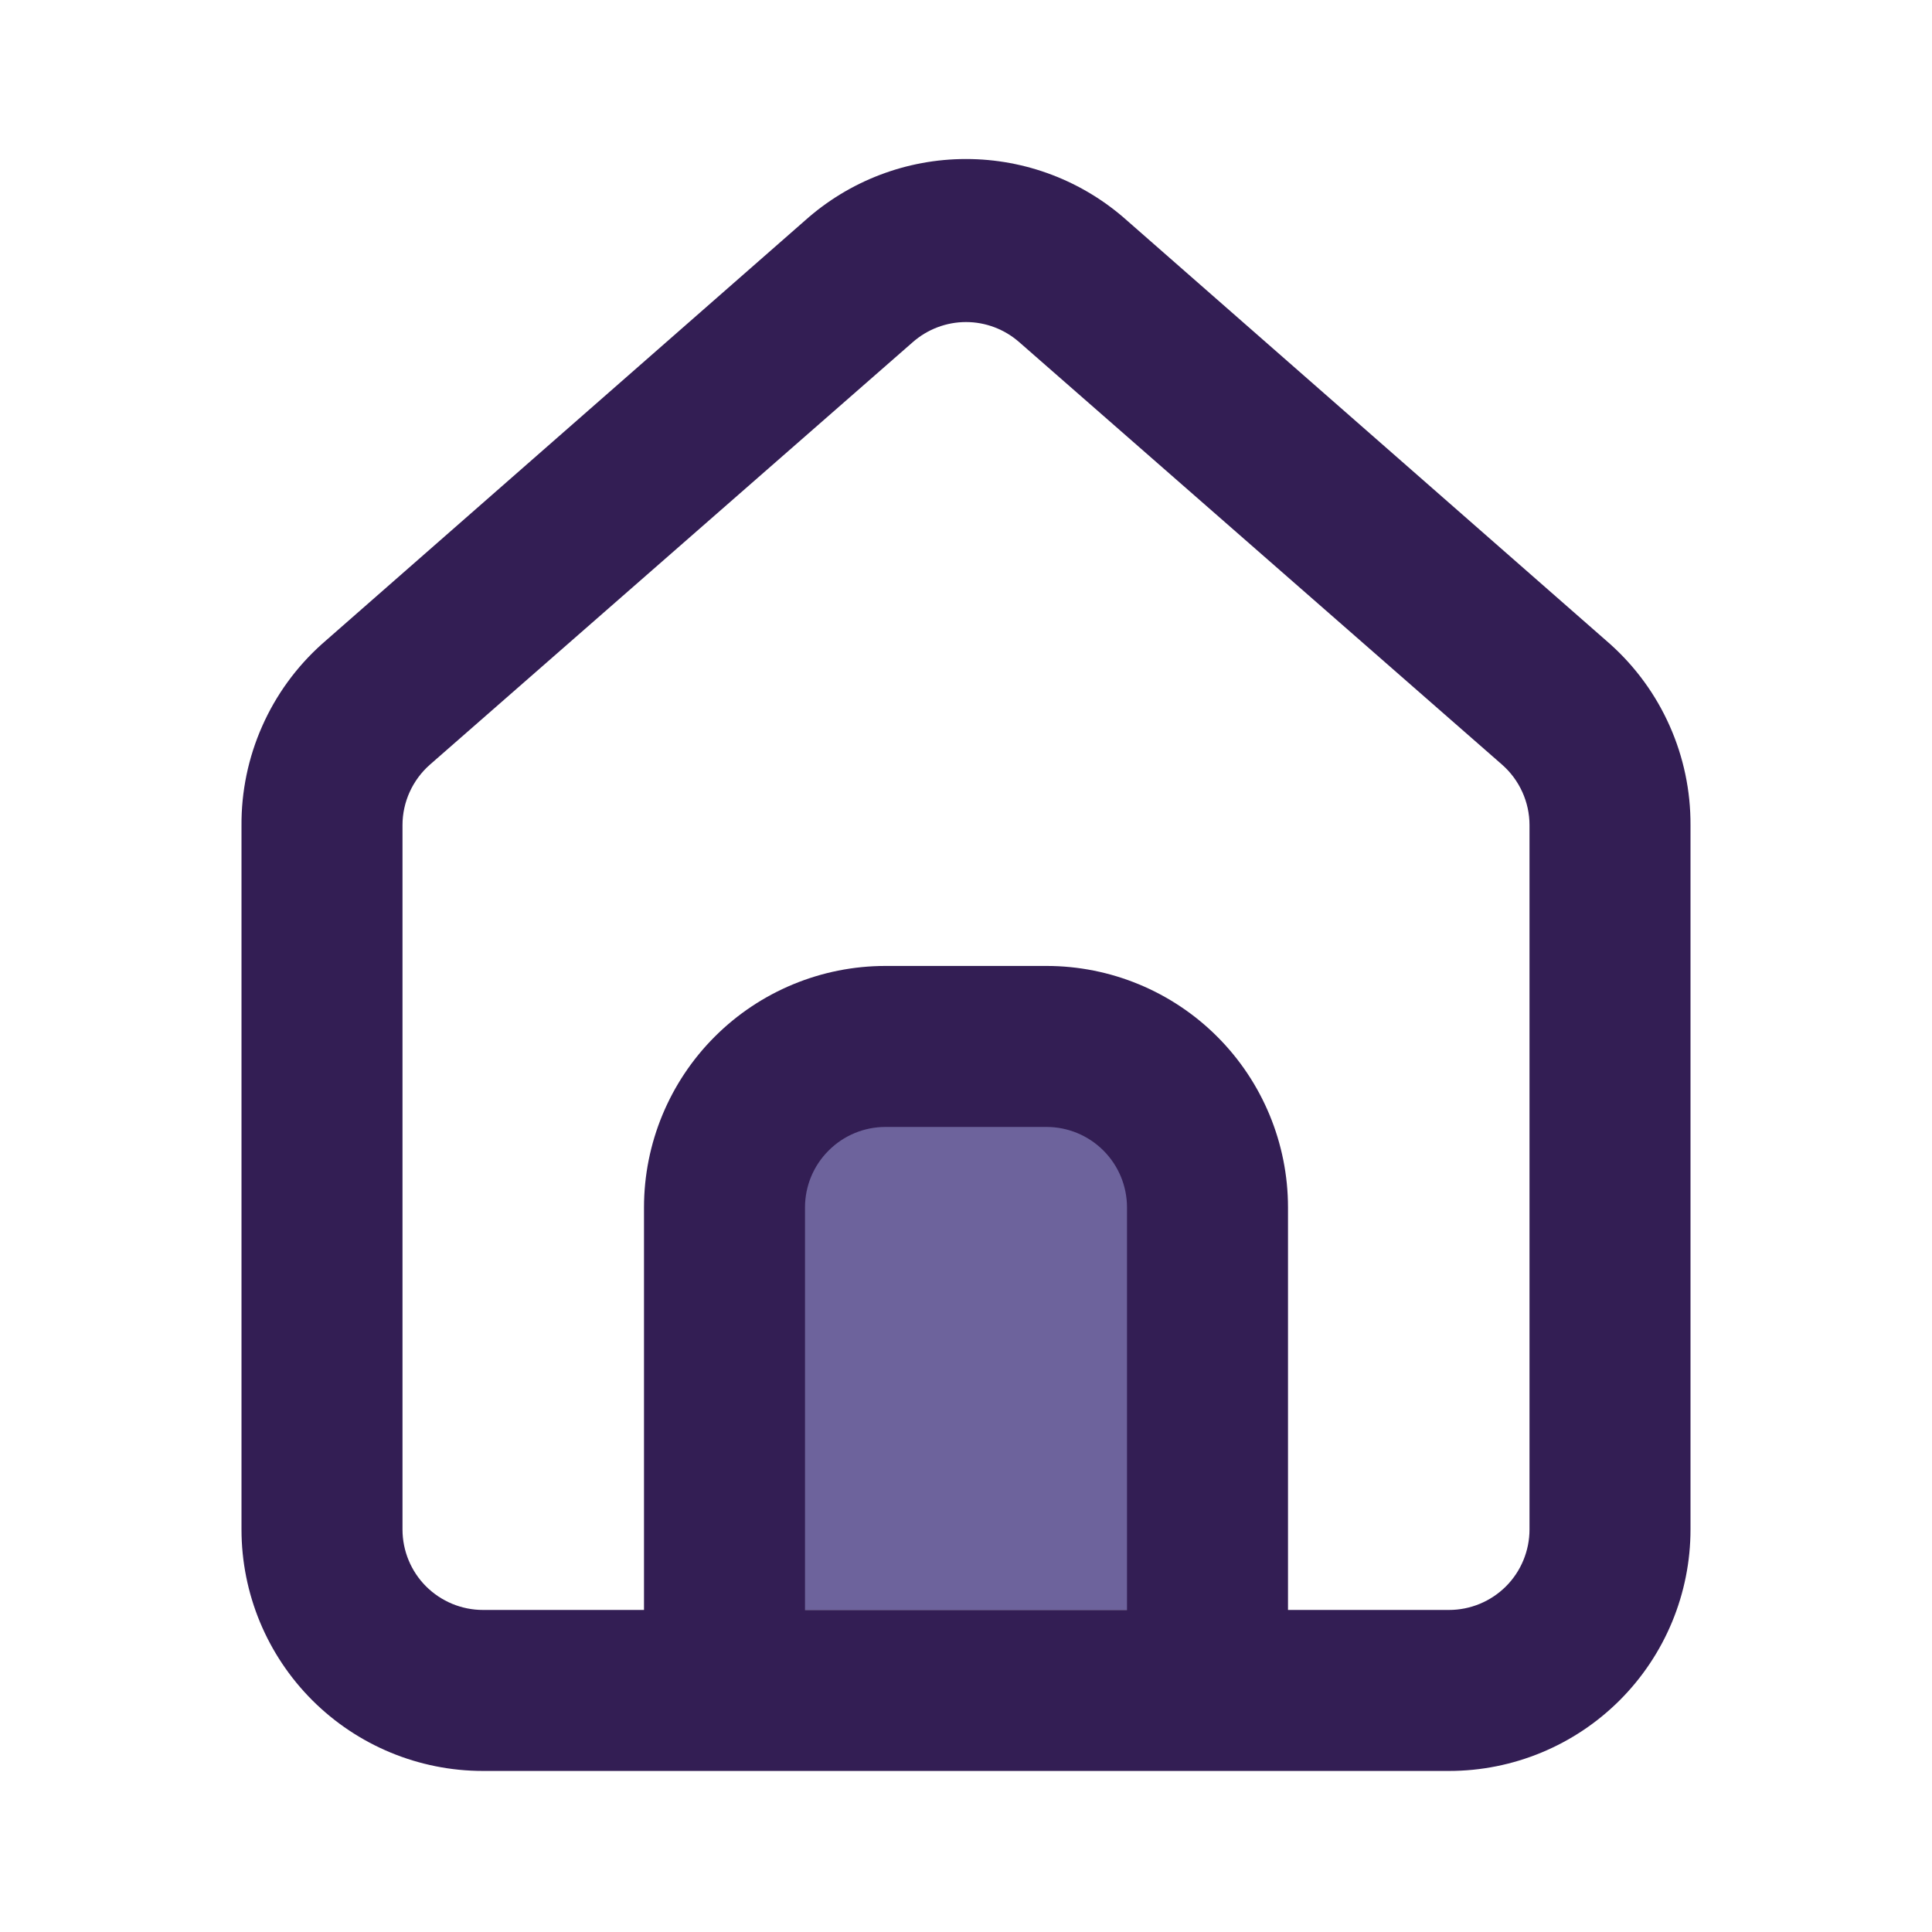
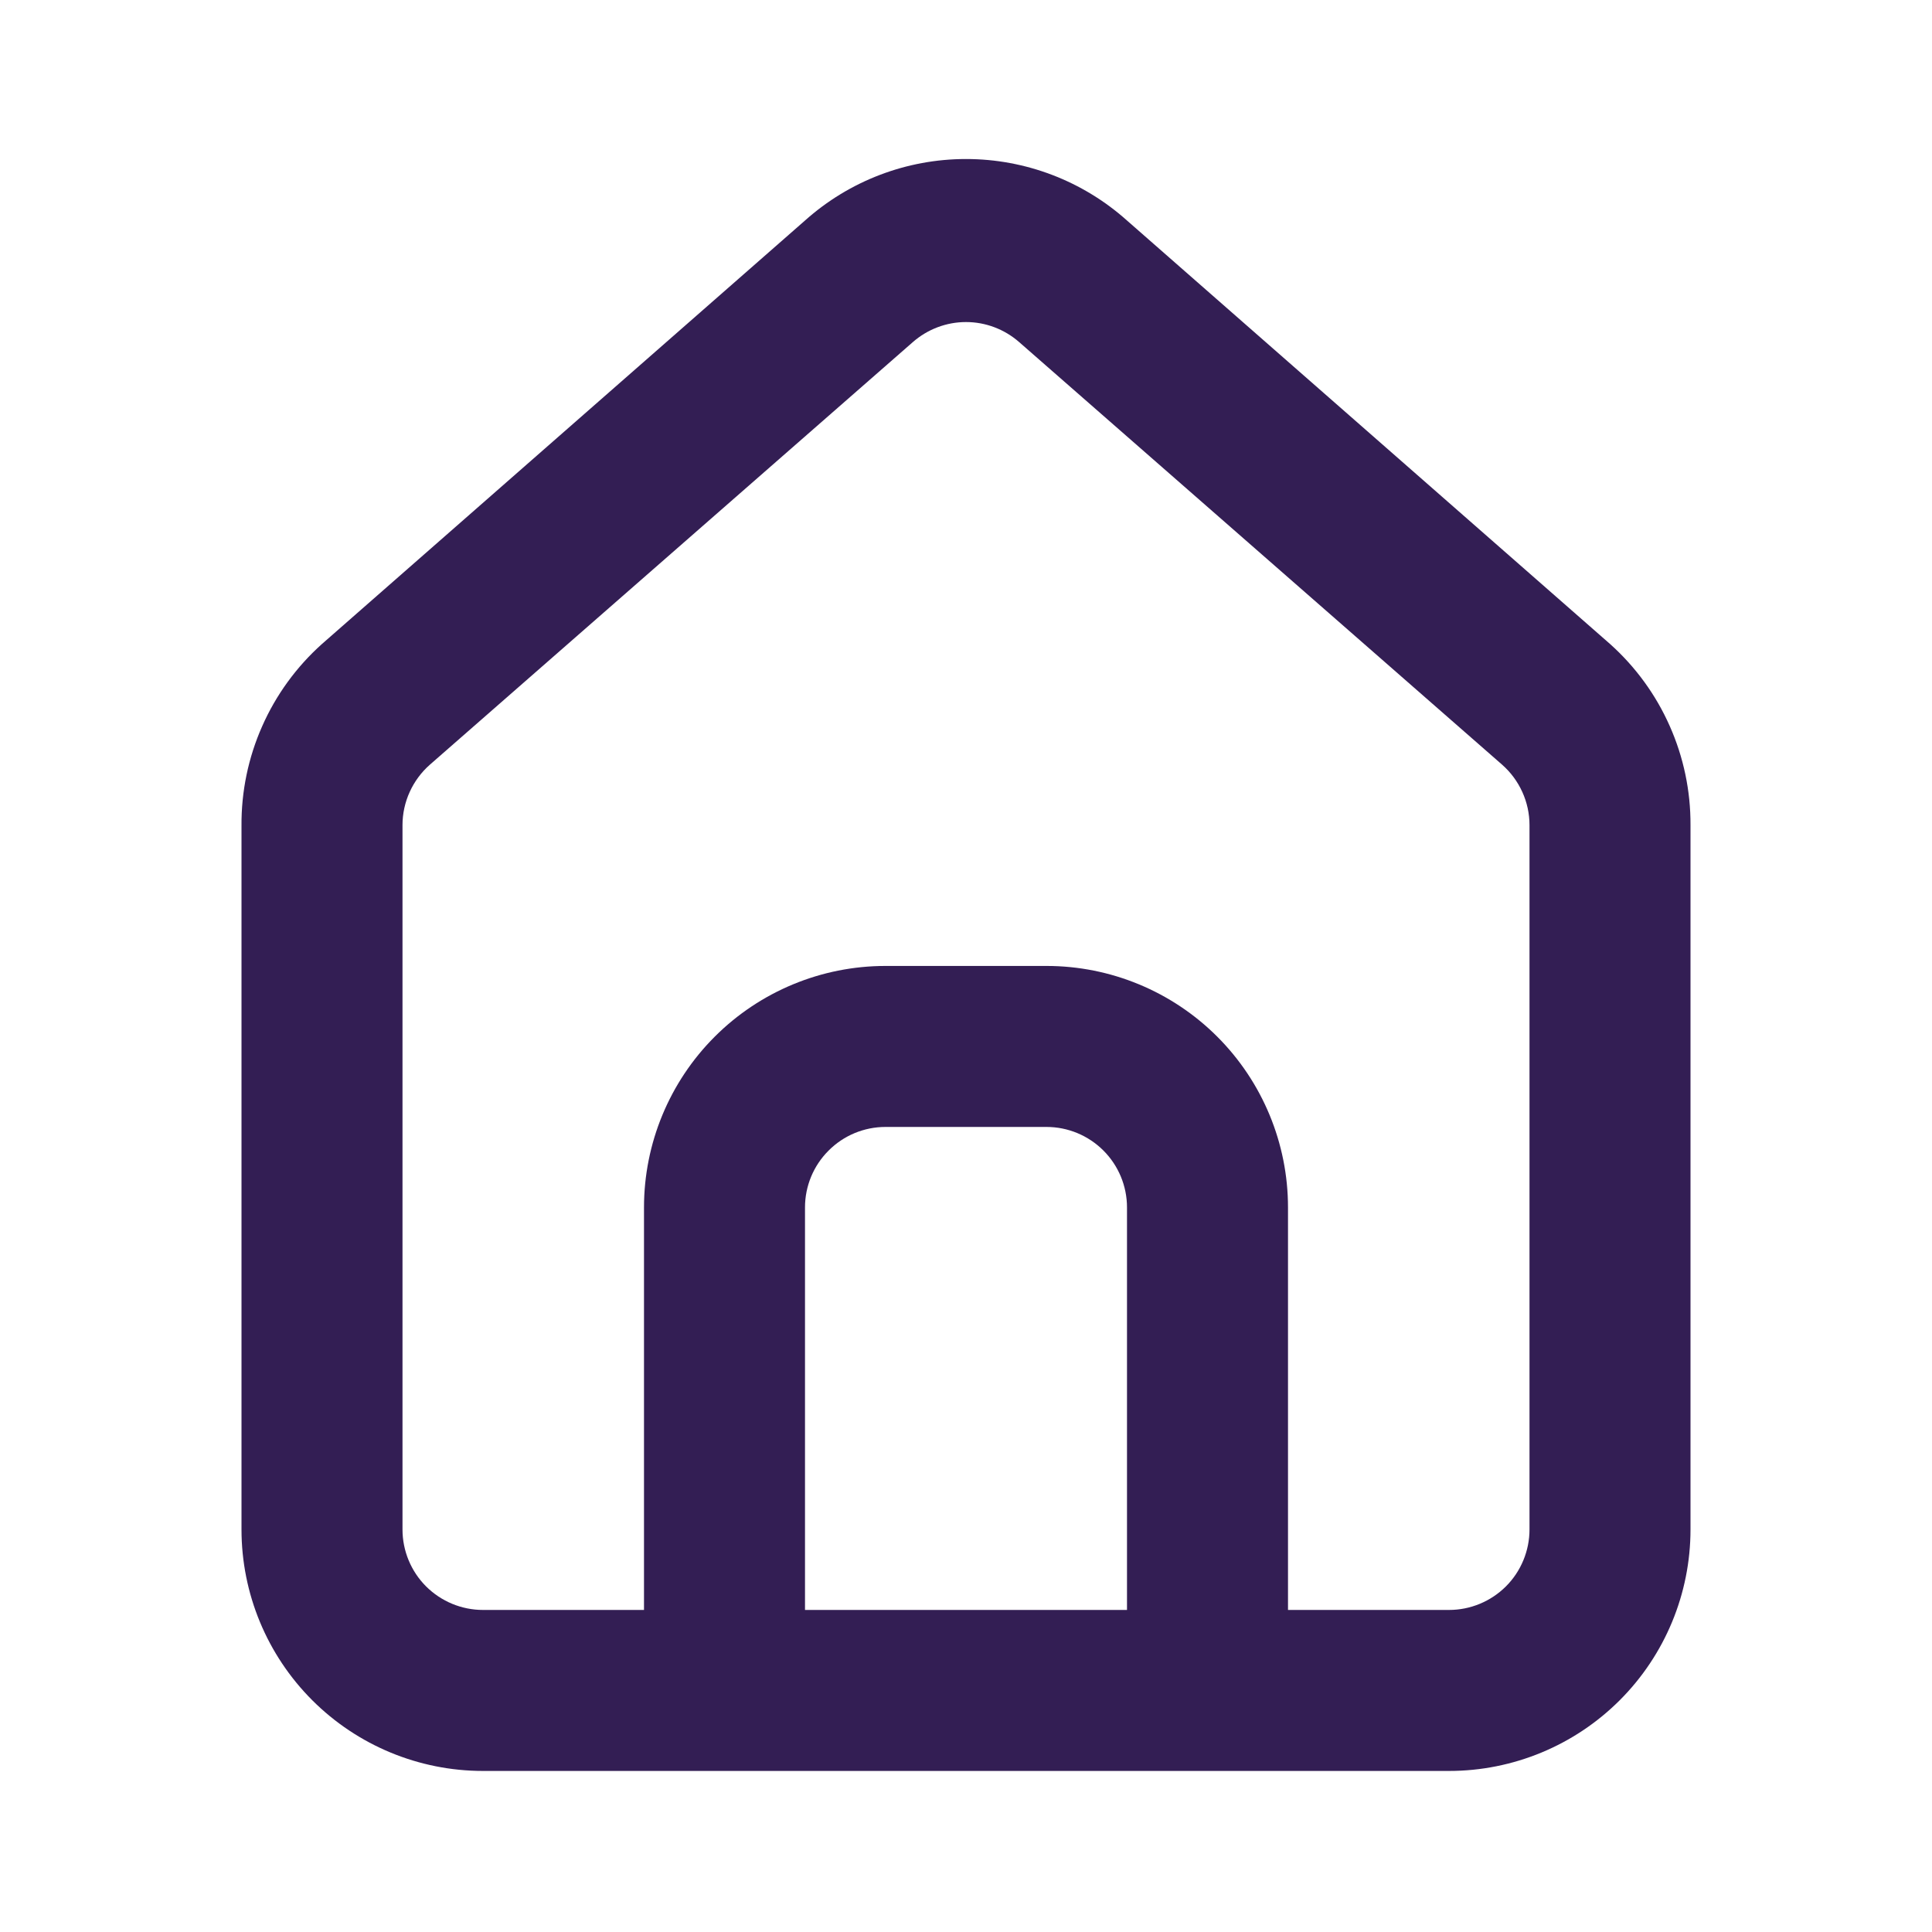
<svg xmlns="http://www.w3.org/2000/svg" width="36" height="36" viewBox="0 0 36 36" fill="none">
-   <rect x="14.25" y="20.25" width="7.5" height="9.75" fill="#6D639C" />
-   <path d="M30 11.999L21 4.109C20.175 3.371 19.107 2.963 18 2.963C16.893 2.963 15.825 3.371 15 4.109L6 11.999C5.524 12.425 5.143 12.948 4.885 13.533C4.626 14.117 4.495 14.75 4.5 15.389V28.499C4.5 29.693 4.974 30.837 5.818 31.681C6.662 32.525 7.807 32.999 9 32.999H27C28.194 32.999 29.338 32.525 30.182 31.681C31.026 30.837 31.5 29.693 31.5 28.499V15.374C31.503 14.738 31.371 14.108 31.112 13.526C30.854 12.944 30.475 12.424 30 11.999V11.999ZM21 29.999H15V22.499C15 22.101 15.158 21.72 15.44 21.439C15.721 21.157 16.102 20.999 16.5 20.999H19.5C19.898 20.999 20.279 21.157 20.561 21.439C20.842 21.72 21 22.101 21 22.499V29.999ZM28.5 28.499C28.5 28.897 28.342 29.279 28.061 29.56C27.779 29.841 27.398 29.999 27 29.999H24V22.499C24 21.306 23.526 20.161 22.682 19.317C21.838 18.473 20.694 17.999 19.5 17.999H16.5C15.307 17.999 14.162 18.473 13.318 19.317C12.474 20.161 12 21.306 12 22.499V29.999H9C8.602 29.999 8.221 29.841 7.939 29.56C7.658 29.279 7.5 28.897 7.5 28.499V15.374C7.5 15.161 7.546 14.951 7.634 14.757C7.722 14.563 7.85 14.39 8.01 14.249L17.01 6.374C17.284 6.134 17.636 6.001 18 6.001C18.364 6.001 18.716 6.134 18.99 6.374L27.99 14.249C28.15 14.39 28.278 14.563 28.366 14.757C28.454 14.951 28.5 15.161 28.5 15.374V28.499Z" fill="#331E54" />
+   <path d="M30 11.999L21 4.109C20.175 3.371 19.107 2.963 18 2.963C16.893 2.963 15.825 3.371 15 4.109L6 11.999C5.524 12.425 5.143 12.948 4.885 13.533C4.626 14.117 4.495 14.75 4.5 15.389V28.499C4.5 29.693 4.974 30.837 5.818 31.681C6.662 32.525 7.807 32.999 9 32.999H27C28.194 32.999 29.338 32.525 30.182 31.681C31.026 30.837 31.5 29.693 31.5 28.499V15.374C31.503 14.738 31.371 14.108 31.112 13.526C30.854 12.944 30.475 12.424 30 11.999V11.999ZM21 29.999H15V22.499C15 22.101 15.158 21.72 15.44 21.439C15.721 21.157 16.102 20.999 16.5 20.999H19.5C19.898 20.999 20.279 21.157 20.561 21.439C20.842 21.72 21 22.101 21 22.499V29.999M28.5 28.499C28.5 28.897 28.342 29.279 28.061 29.56C27.779 29.841 27.398 29.999 27 29.999H24V22.499C24 21.306 23.526 20.161 22.682 19.317C21.838 18.473 20.694 17.999 19.5 17.999H16.5C15.307 17.999 14.162 18.473 13.318 19.317C12.474 20.161 12 21.306 12 22.499V29.999H9C8.602 29.999 8.221 29.841 7.939 29.56C7.658 29.279 7.5 28.897 7.5 28.499V15.374C7.5 15.161 7.546 14.951 7.634 14.757C7.722 14.563 7.85 14.39 8.01 14.249L17.01 6.374C17.284 6.134 17.636 6.001 18 6.001C18.364 6.001 18.716 6.134 18.99 6.374L27.99 14.249C28.15 14.39 28.278 14.563 28.366 14.757C28.454 14.951 28.5 15.161 28.5 15.374V28.499Z" fill="#331E54" />
</svg>